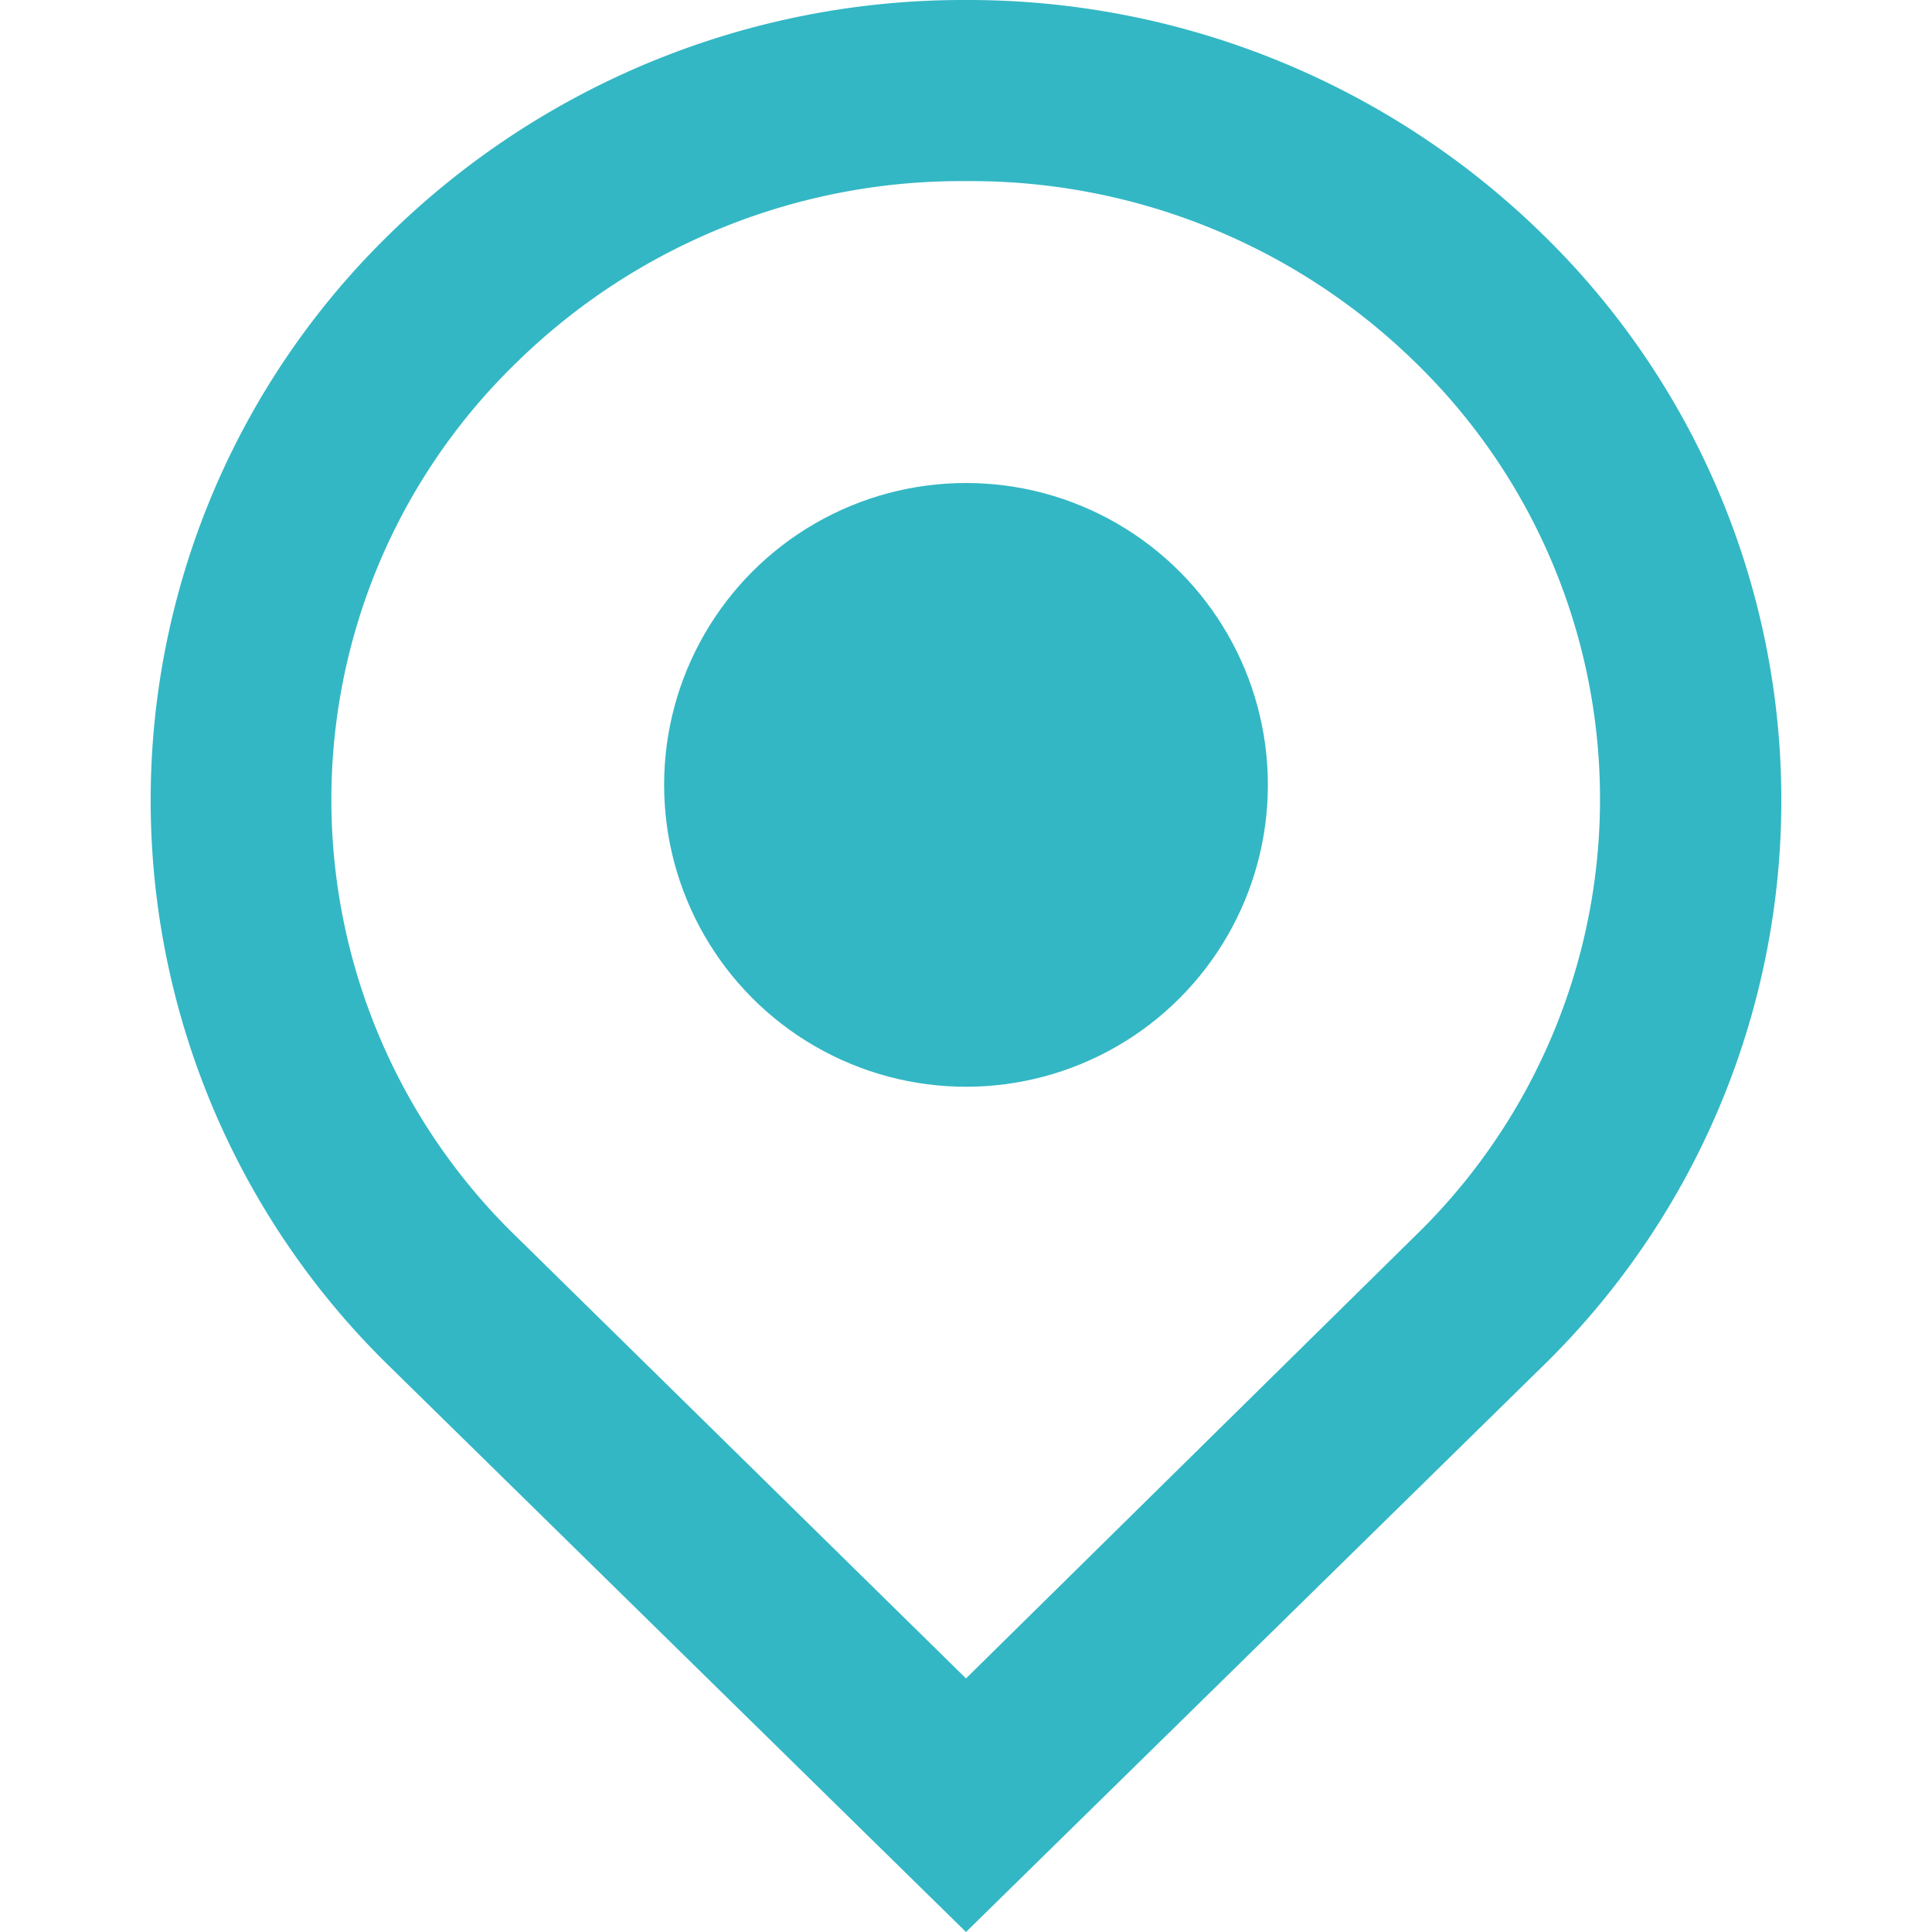
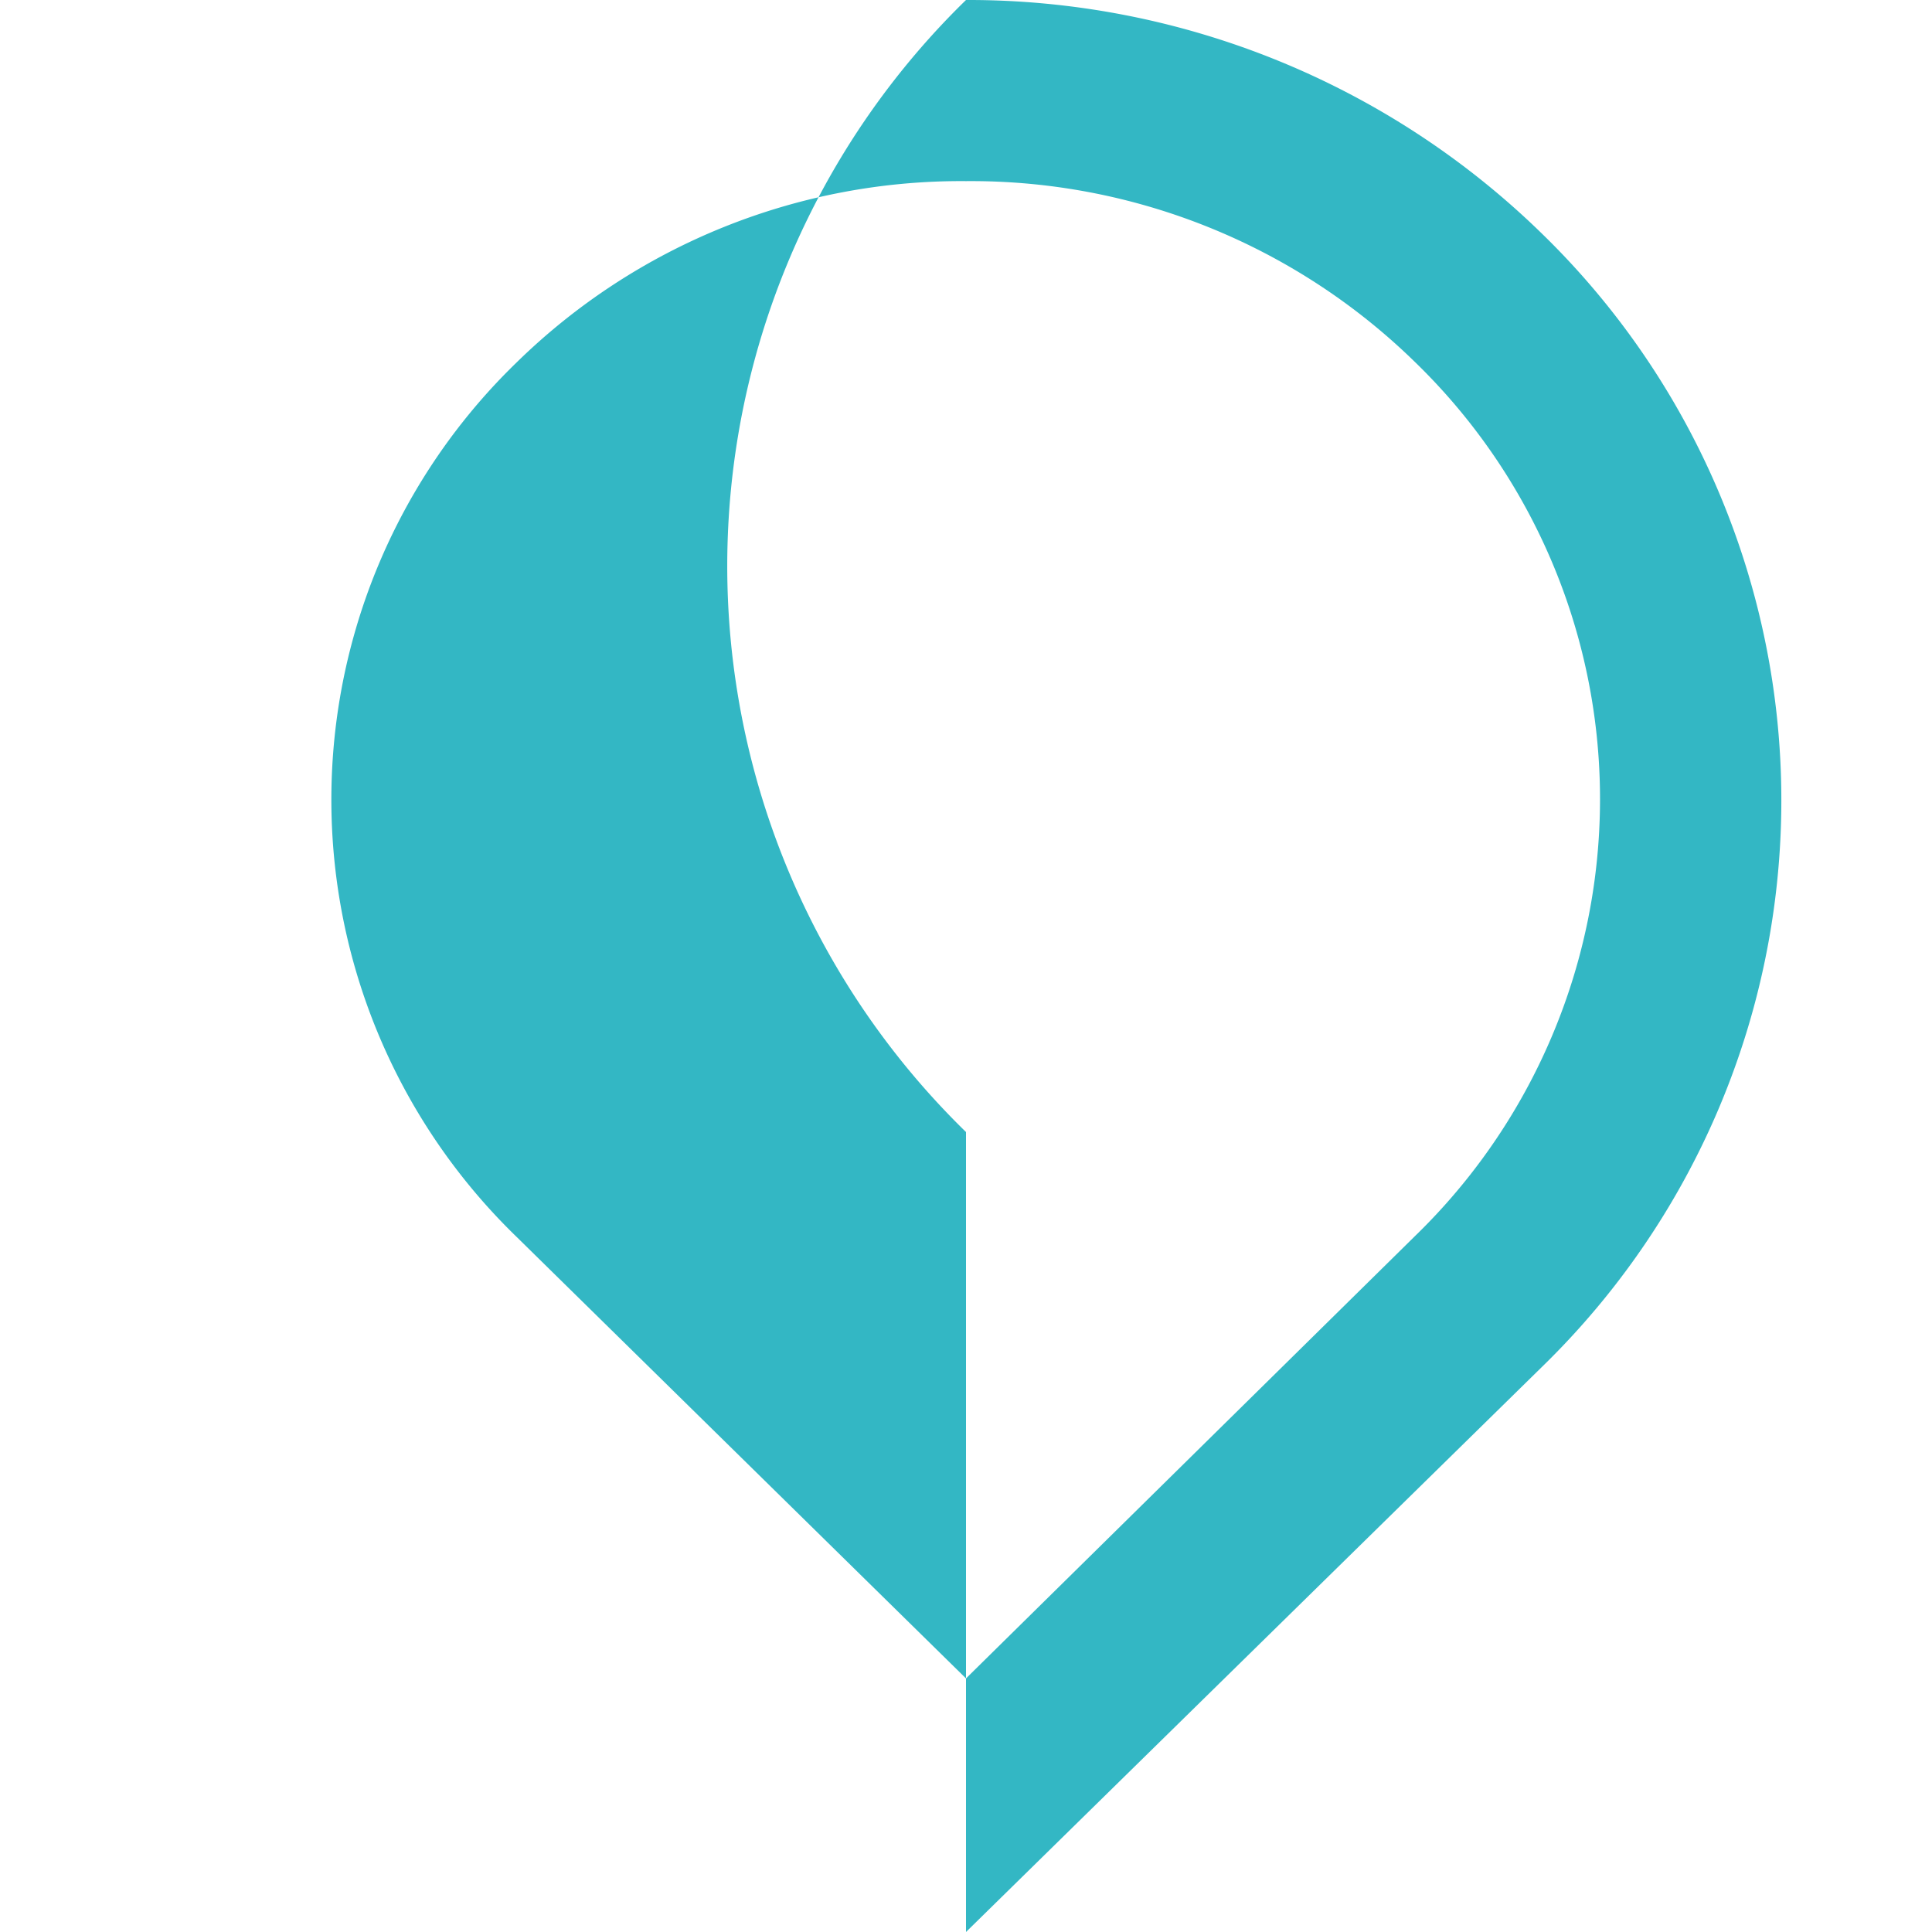
<svg xmlns="http://www.w3.org/2000/svg" id="レイヤー_1" data-name="レイヤー 1" viewBox="0 0 32 32">
  <title>ic_result_map_green</title>
  <rect width="32" height="32" fill="none" />
  <g>
-     <path d="M16,3a10.52,10.52,0,0,1,7.44,3,10.08,10.08,0,0,1,0,14.47L16,27.8,8.56,20.49A10.08,10.08,0,0,1,8.56,6,10.52,10.52,0,0,1,16,3m0-3A13.58,13.58,0,0,0,6.45,3.88a13.09,13.09,0,0,0,0,18.75L16,32l9.55-9.37a13.09,13.09,0,0,0,0-18.75A13.6,13.6,0,0,0,16,0Z" fill="#33b7c4" />
-     <circle cx="16" cy="13" r="5" fill="#33b7c4" />
+     <path d="M16,3a10.52,10.52,0,0,1,7.44,3,10.08,10.08,0,0,1,0,14.47L16,27.8,8.56,20.49A10.08,10.08,0,0,1,8.56,6,10.52,10.52,0,0,1,16,3m0-3a13.09,13.09,0,0,0,0,18.75L16,32l9.55-9.37a13.09,13.09,0,0,0,0-18.75A13.6,13.6,0,0,0,16,0Z" fill="#33b7c4" />
  </g>
</svg>